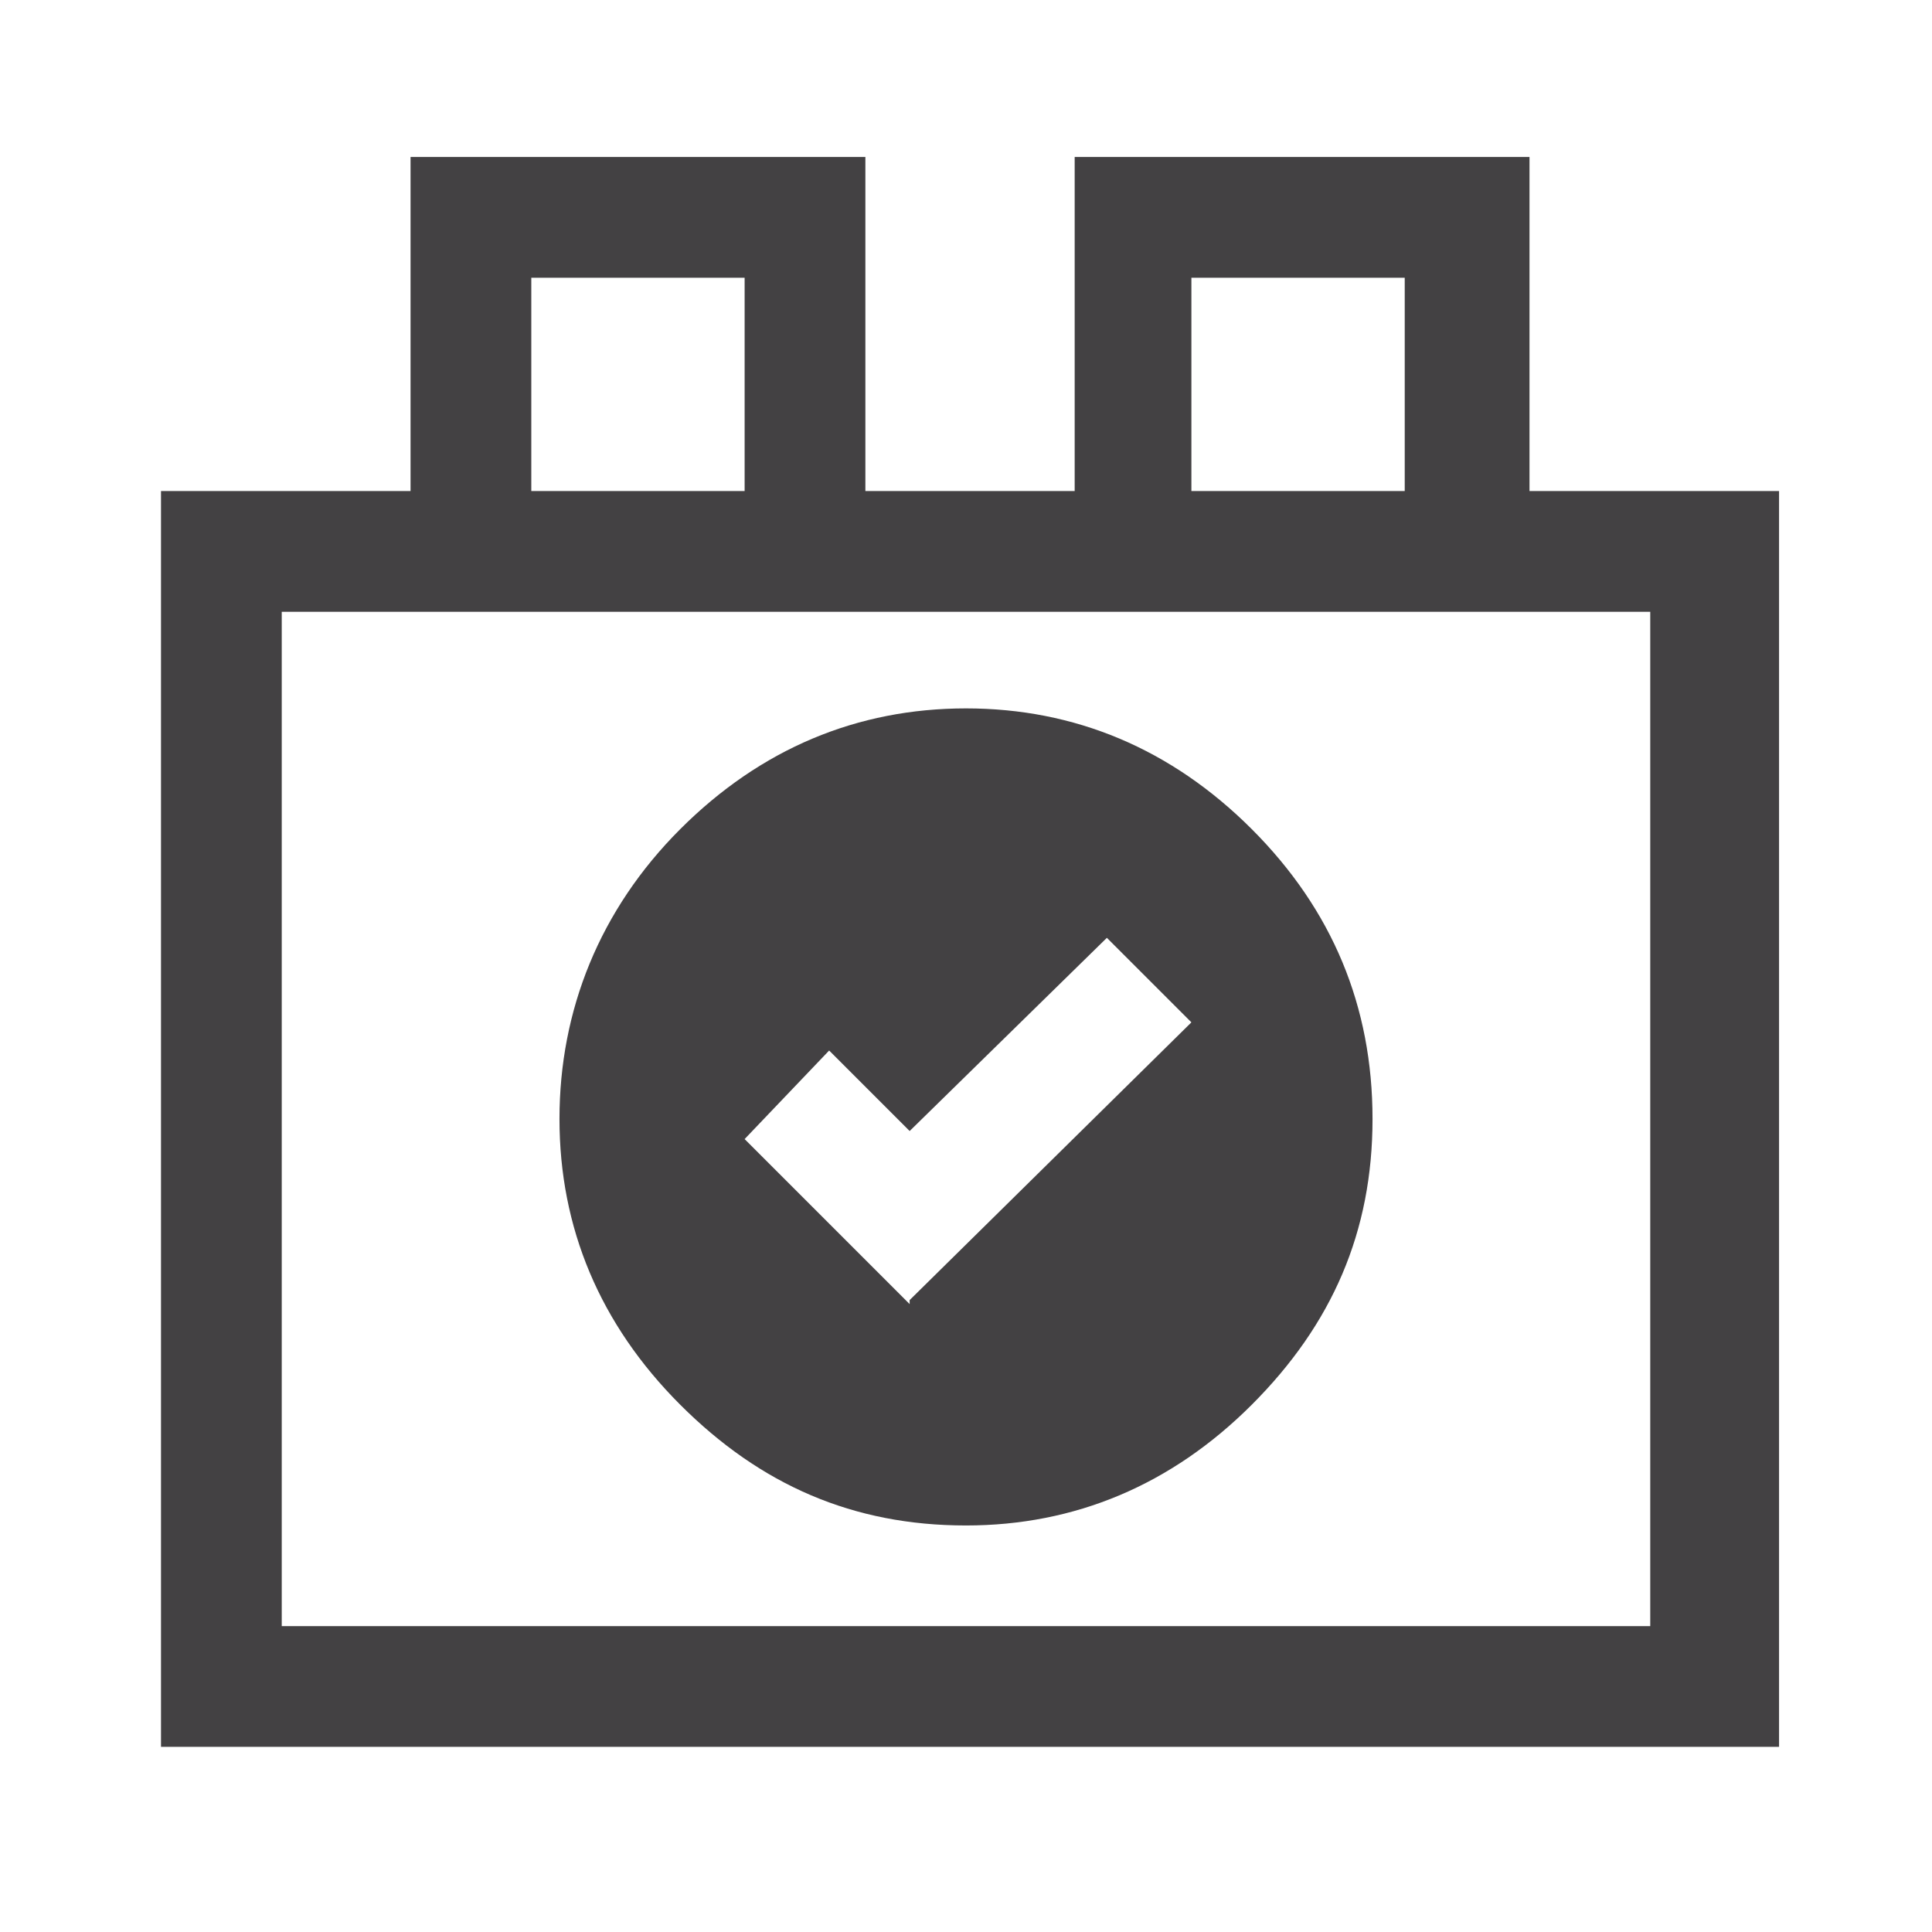
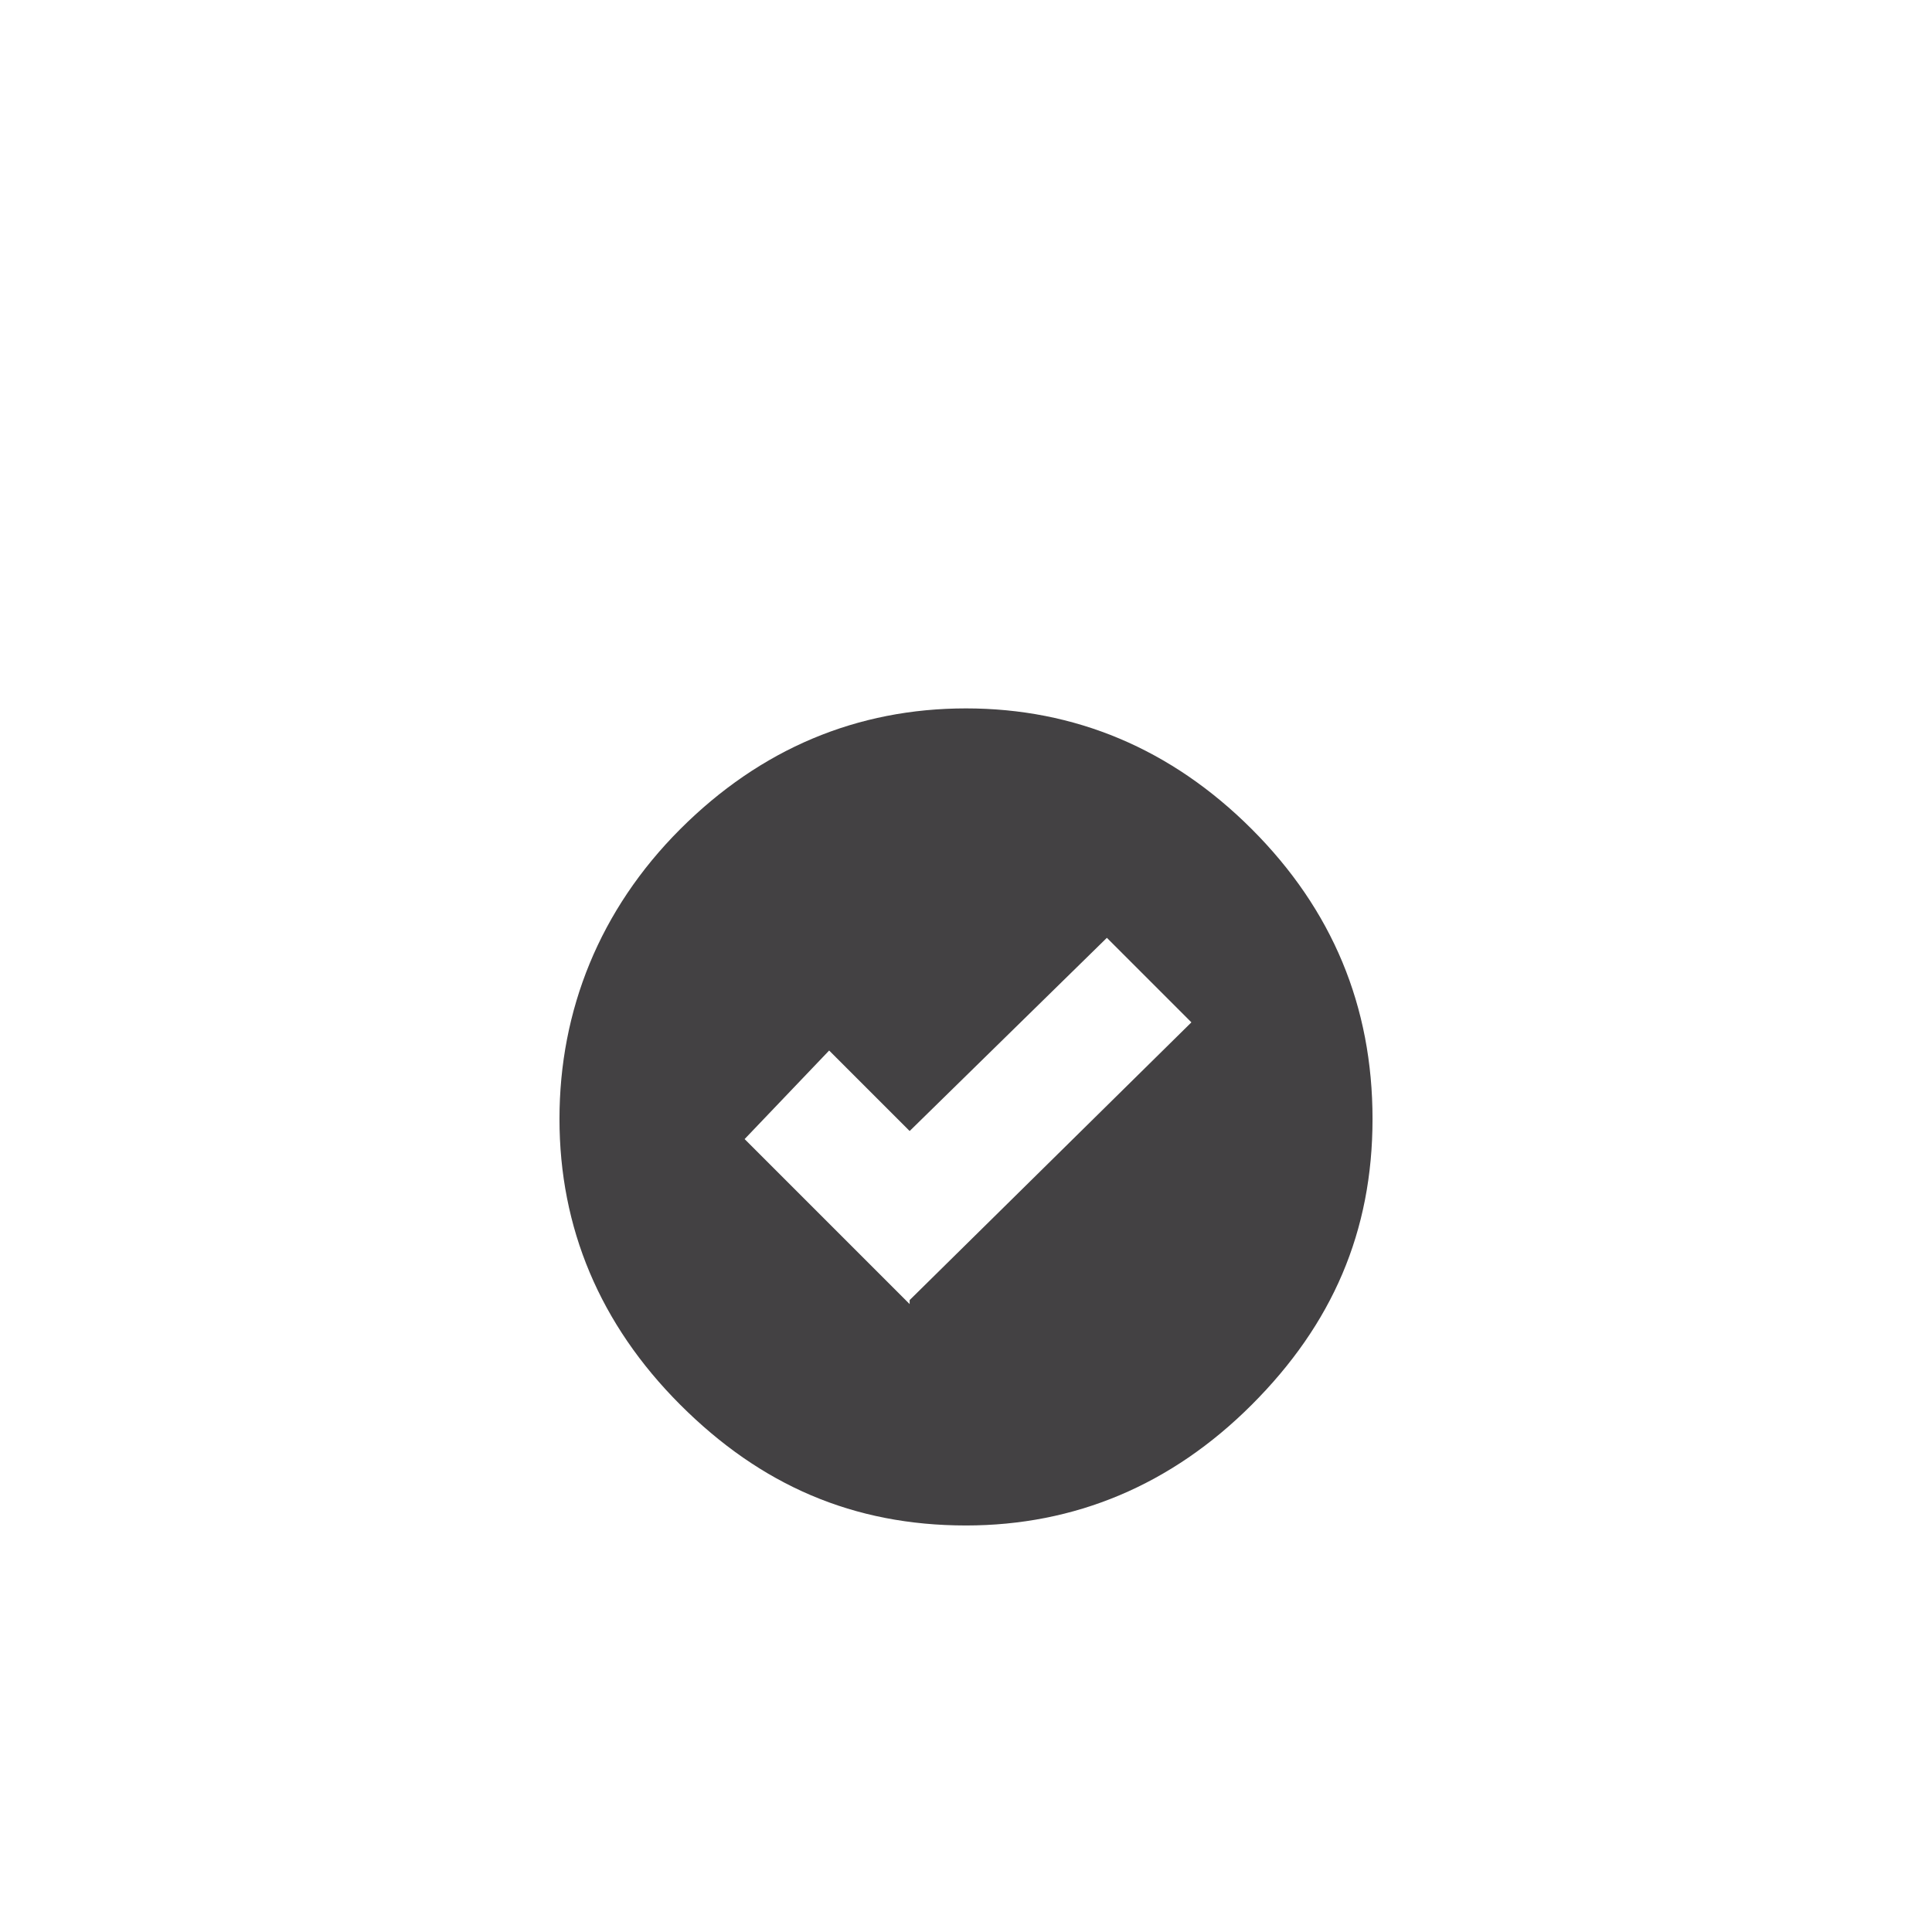
<svg xmlns="http://www.w3.org/2000/svg" id="Layer_1" version="1.1" viewBox="0 0 48 48">
  <defs>
    <style>
      .st0 {
        fill: #434143;
      }
    </style>
  </defs>
-   <path class="st0" d="M4,43.4V12.2h6.2V3.9h11.3v8.3h5.2V3.9h11.3v8.3h6.2v31.2H4ZM7,40.4h34V15.2H7v25.2ZM13.2,12.2h5.3v-5.3h-5.3v5.3ZM29.6,12.2h5.3v-5.3h-5.3v5.3ZM7,40.4h34H7ZM13.2,12.2h5.3-5.3ZM29.6,12.2h5.3-5.3Z" />
  <path class="st0" d="M22.6,32.3l7-6.9-2.1-2.1-4.9,4.8-2-2-2.1,2.2,4.1,4.1ZM24,37.9c-2.8,0-5.1-1-7.1-3s-3-4.4-3-7.1,1-5.2,3-7.2,4.4-3,7.1-3,5.1,1,7.1,3,3,4.4,3,7.2-1,5.1-3,7.1-4.4,3-7.1,3Z" />
</svg>